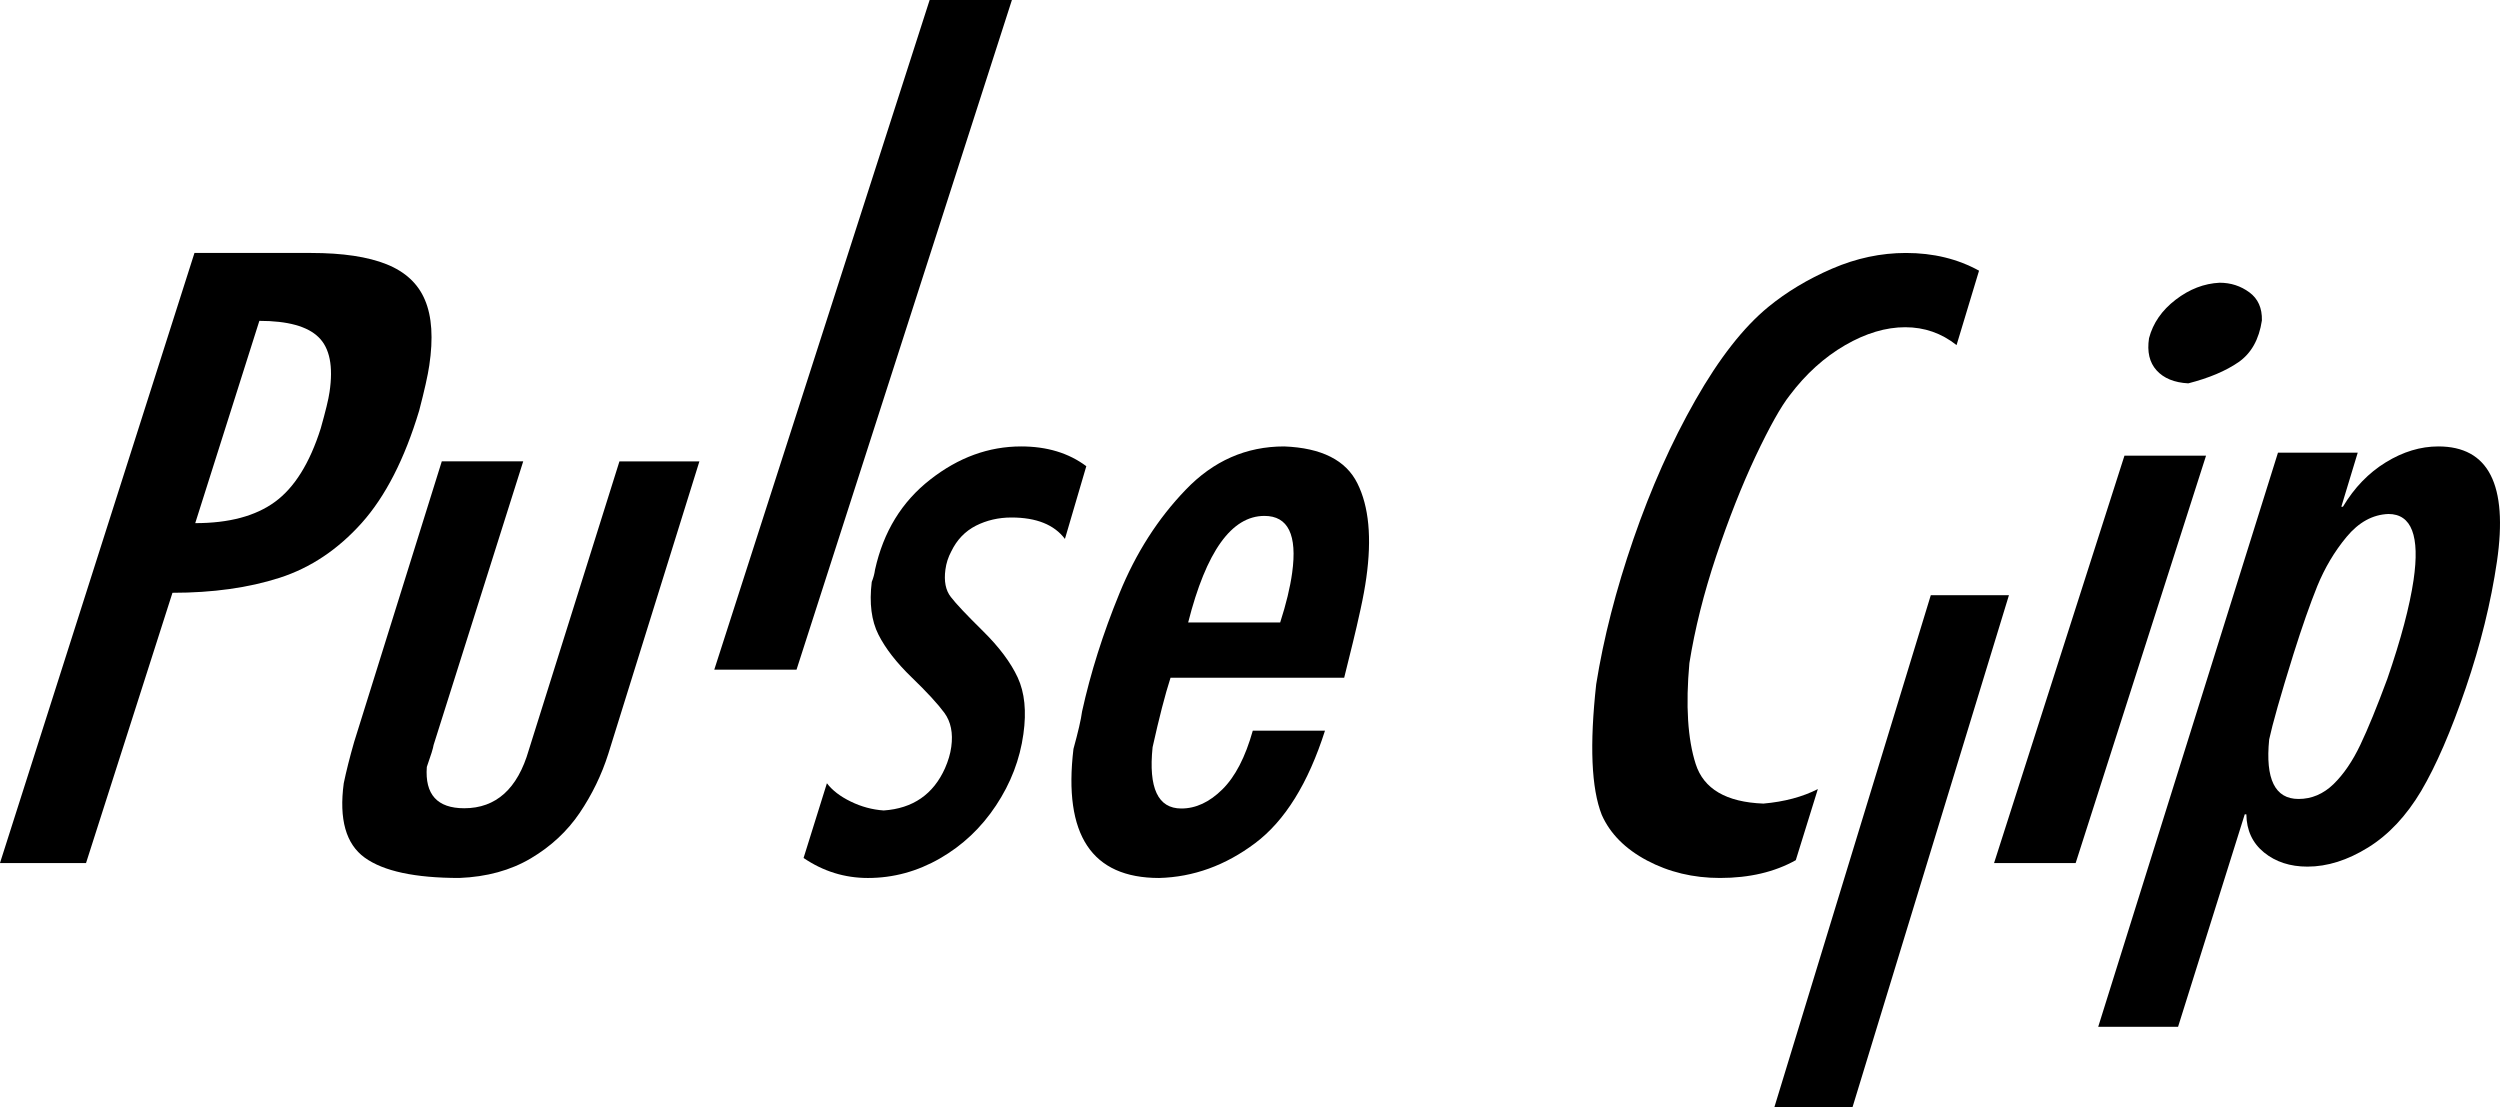
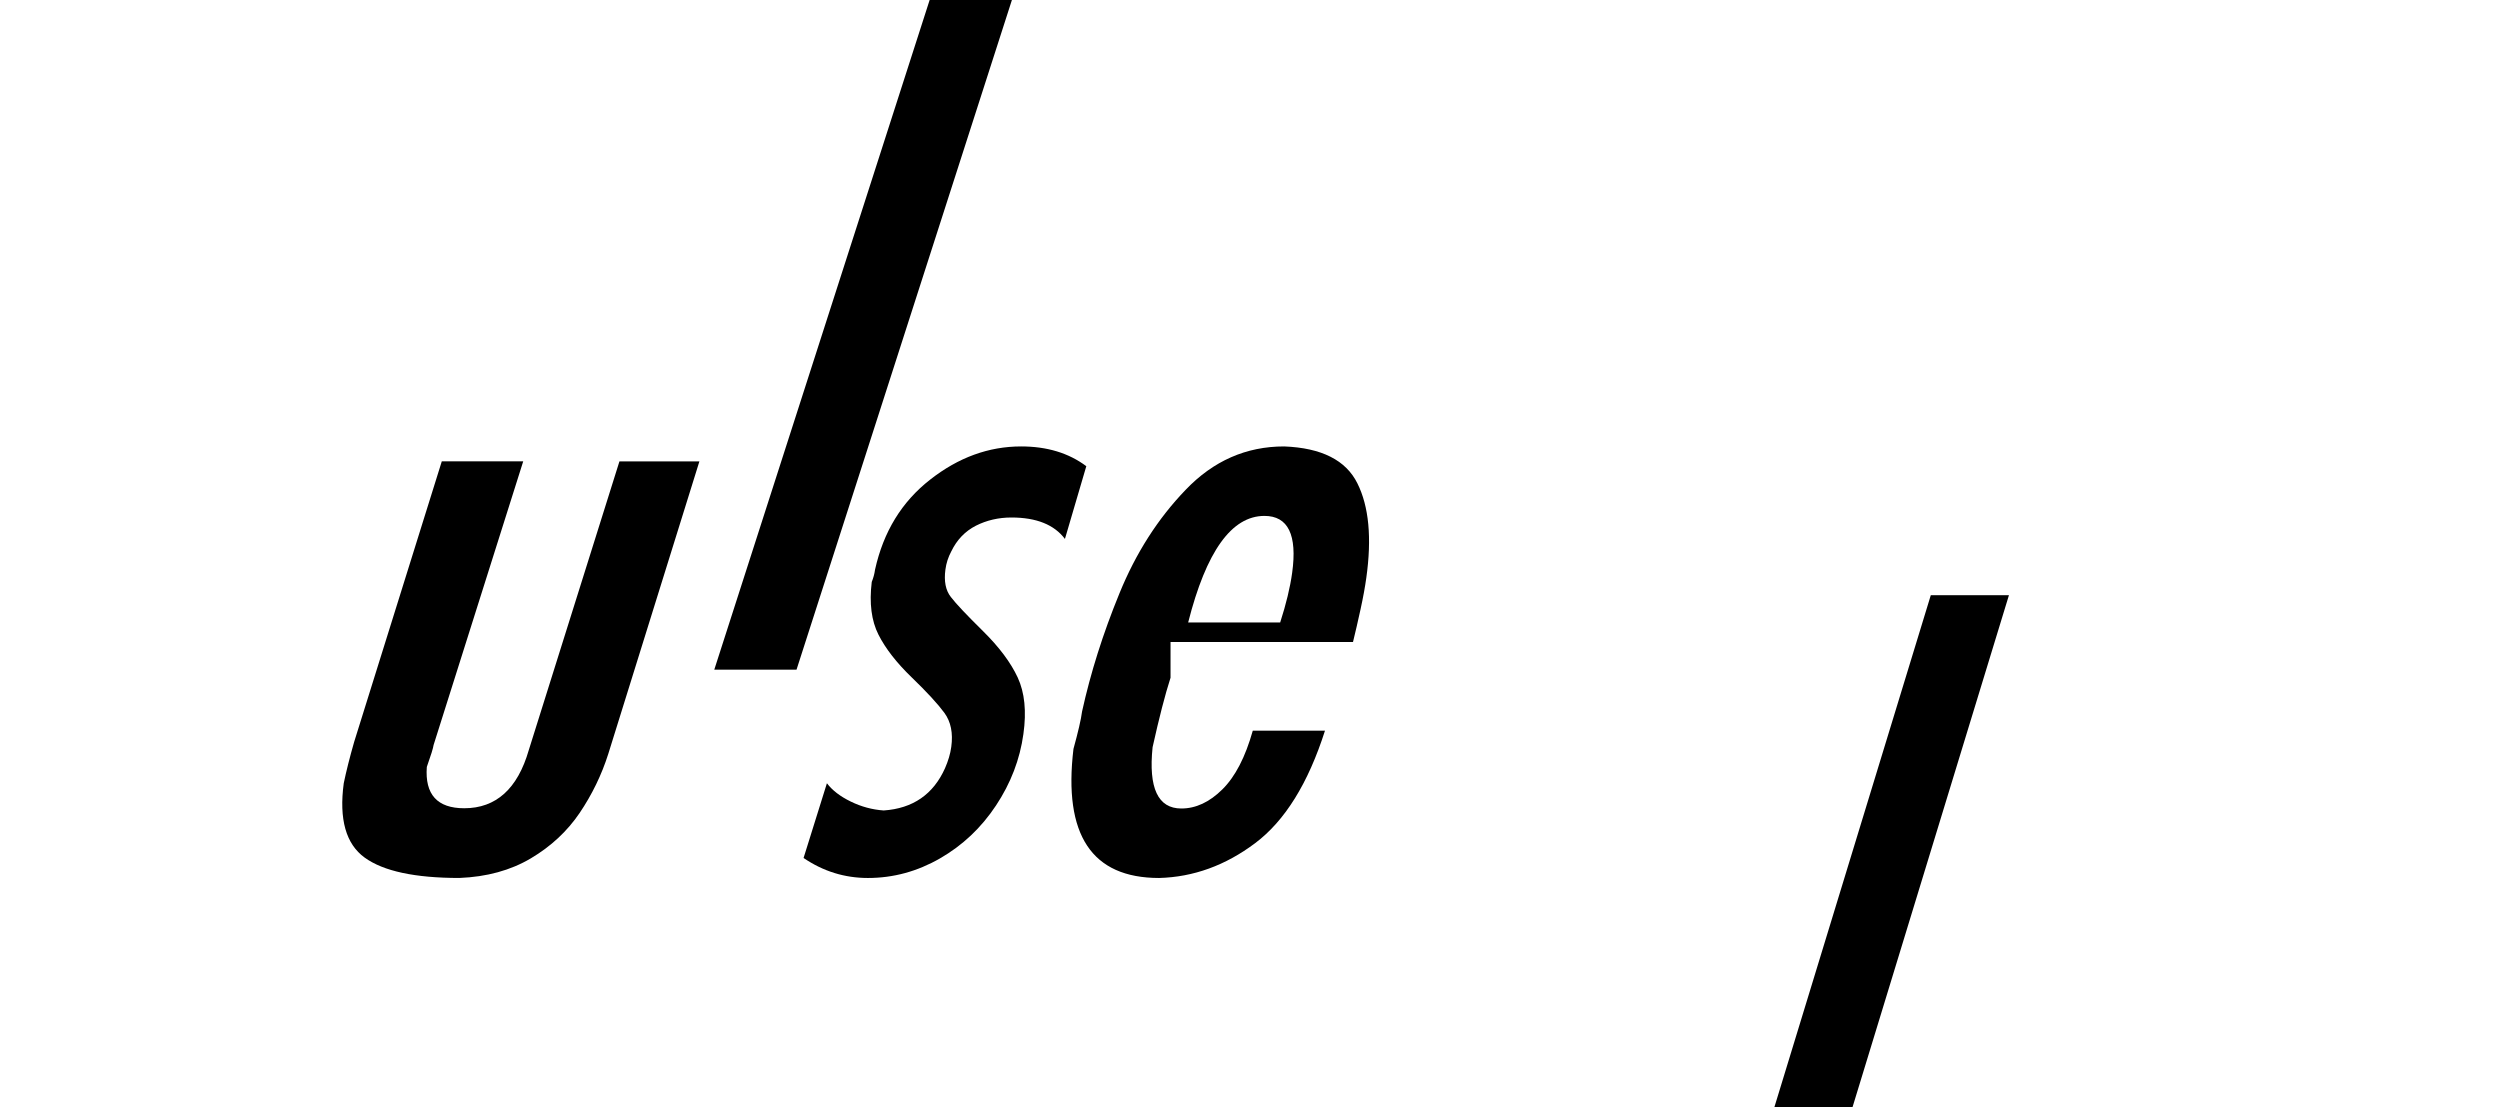
<svg xmlns="http://www.w3.org/2000/svg" width="140" height="62" viewBox="0 0 140 62" fill="none">
-   <path d="M0 48.327L10.89 14.166H17.425C19.193 14.166 20.603 14.379 21.65 14.799C22.697 15.219 23.418 15.888 23.8 16.806C24.188 17.725 24.268 18.942 24.04 20.463C23.96 21.016 23.769 21.862 23.474 22.994C22.66 25.701 21.583 27.8 20.258 29.284C18.928 30.769 17.394 31.797 15.657 32.357C13.92 32.916 11.918 33.196 9.658 33.196L4.817 48.333H0V48.327ZM10.933 29.296C12.824 29.296 14.308 28.901 15.399 28.104C16.489 27.307 17.345 25.938 17.961 23.991C18.232 23.03 18.398 22.355 18.454 21.953C18.669 20.517 18.466 19.489 17.838 18.881C17.216 18.273 16.107 17.968 14.524 17.968L10.933 29.296Z" fill="black" />
  <path d="M24.733 25.833H29.301L24.282 41.718C24.257 41.894 24.131 42.302 23.902 42.948C23.788 44.489 24.486 45.262 25.997 45.262C27.779 45.262 28.988 44.172 29.614 41.998L34.688 25.839H39.166L34.062 42.223C33.689 43.398 33.154 44.495 32.461 45.524C31.763 46.553 30.854 47.4 29.723 48.07C28.591 48.74 27.261 49.105 25.726 49.166C23.246 49.166 21.477 48.789 20.423 48.027C19.37 47.266 18.979 45.877 19.25 43.861C19.388 43.197 19.581 42.424 19.833 41.547L24.739 25.839L24.733 25.833Z" fill="black" />
  <path d="M56.667 0L44.606 37.5H40L52.06 0H56.667Z" fill="black" />
  <path d="M46.307 43.862C46.608 44.26 47.054 44.602 47.644 44.888C48.228 45.174 48.847 45.342 49.489 45.386C51.12 45.274 52.266 44.484 52.92 43.022C53.099 42.612 53.22 42.214 53.272 41.822C53.377 41.051 53.249 40.417 52.885 39.919C52.52 39.422 51.913 38.762 51.063 37.941C50.212 37.121 49.587 36.318 49.194 35.541C48.801 34.764 48.673 33.781 48.818 32.587C48.905 32.376 48.968 32.145 49.003 31.897C49.472 29.776 50.502 28.097 52.087 26.86C53.672 25.616 55.372 25 57.183 25C58.629 25 59.844 25.367 60.833 26.107L59.636 30.18C59.04 29.384 58.039 28.98 56.639 28.98C55.916 28.98 55.251 29.136 54.649 29.44C54.042 29.751 53.585 30.23 53.272 30.877C53.099 31.2 52.989 31.542 52.943 31.897C52.856 32.544 52.954 33.06 53.249 33.433C53.538 33.812 54.14 34.447 55.048 35.342C55.957 36.238 56.605 37.108 56.992 37.941C57.38 38.781 57.49 39.832 57.31 41.107C57.114 42.525 56.605 43.856 55.777 45.106C54.95 46.356 53.903 47.344 52.636 48.072C51.369 48.8 50.027 49.167 48.604 49.167C47.297 49.167 46.099 48.794 45 48.047L46.313 43.843L46.307 43.862Z" fill="black" />
-   <path d="M65.55 37.953C65.244 38.904 64.909 40.204 64.545 41.845C64.31 44.132 64.844 45.276 66.155 45.276C66.966 45.276 67.73 44.921 68.452 44.206C69.175 43.492 69.739 42.398 70.156 40.918H74.199C73.259 43.865 71.954 45.966 70.291 47.215C68.629 48.464 66.831 49.117 64.909 49.167C61.137 49.167 59.539 46.755 60.114 41.938C60.373 40.993 60.538 40.297 60.596 39.843C61.072 37.68 61.766 35.48 62.688 33.23C63.605 30.98 64.839 29.046 66.396 27.43C67.947 25.808 69.786 25 71.913 25C74.005 25.081 75.374 25.771 76.015 27.07C76.661 28.363 76.826 30.128 76.514 32.353C76.444 32.857 76.338 33.447 76.191 34.118C76.044 34.79 75.903 35.405 75.768 35.952C75.633 36.499 75.468 37.17 75.274 37.953H65.555H65.55ZM66.537 34.858H71.69C72.025 33.82 72.248 32.894 72.36 32.08C72.654 29.954 72.136 28.891 70.808 28.891C68.969 28.891 67.547 30.88 66.537 34.858Z" fill="black" />
-   <path d="M110.827 15.156L109.567 19.326C108.726 18.659 107.77 18.325 106.69 18.325C105.609 18.325 104.487 18.659 103.323 19.332C102.164 20.006 101.132 20.935 100.23 22.131C99.735 22.757 99.096 23.898 98.314 25.549C97.538 27.201 96.803 29.064 96.105 31.147C95.412 33.223 94.911 35.221 94.606 37.133C94.391 39.501 94.511 41.389 94.959 42.785C95.406 44.182 96.672 44.922 98.749 45.001C99.926 44.898 100.941 44.625 101.8 44.188L100.564 48.17C99.382 48.832 97.967 49.166 96.32 49.166C94.821 49.166 93.46 48.838 92.236 48.189C91.012 47.539 90.164 46.683 89.699 45.633C89.114 44.151 89.012 41.711 89.388 38.311C89.8 35.737 90.493 33.029 91.472 30.188C92.451 27.352 93.603 24.76 94.941 22.411C96.278 20.061 97.639 18.325 99.024 17.189C100.045 16.352 101.233 15.635 102.594 15.046C103.956 14.457 105.335 14.166 106.732 14.166C108.272 14.166 109.633 14.5 110.833 15.162L110.827 15.156Z" fill="black" />
+   <path d="M65.55 37.953C65.244 38.904 64.909 40.204 64.545 41.845C64.31 44.132 64.844 45.276 66.155 45.276C66.966 45.276 67.73 44.921 68.452 44.206C69.175 43.492 69.739 42.398 70.156 40.918H74.199C73.259 43.865 71.954 45.966 70.291 47.215C68.629 48.464 66.831 49.117 64.909 49.167C61.137 49.167 59.539 46.755 60.114 41.938C60.373 40.993 60.538 40.297 60.596 39.843C61.072 37.68 61.766 35.48 62.688 33.23C63.605 30.98 64.839 29.046 66.396 27.43C67.947 25.808 69.786 25 71.913 25C74.005 25.081 75.374 25.771 76.015 27.07C76.661 28.363 76.826 30.128 76.514 32.353C76.444 32.857 76.338 33.447 76.191 34.118C76.044 34.79 75.903 35.405 75.768 35.952H65.555H65.55ZM66.537 34.858H71.69C72.025 33.82 72.248 32.894 72.36 32.08C72.654 29.954 72.136 28.891 70.808 28.891C68.969 28.891 67.547 30.88 66.537 34.858Z" fill="black" />
  <path d="M112.5 33.333L101.043 70.833H96.667L108.124 33.333H112.5Z" fill="black" />
-   <path d="M123.539 25.516L116.236 48.333H111.667L118.97 25.516H123.539ZM120.346 18.938C120.567 18.096 121.064 17.376 121.838 16.783C122.612 16.19 123.429 15.875 124.301 15.833C124.928 15.833 125.48 16.015 125.966 16.372C126.451 16.729 126.684 17.255 126.666 17.945C126.506 19.01 126.07 19.785 125.357 20.281C124.645 20.772 123.705 21.171 122.544 21.468C121.758 21.425 121.169 21.183 120.769 20.741C120.37 20.299 120.229 19.7 120.346 18.938Z" fill="black" />
-   <path d="M117.5 57.5L127.566 25.351H132.032L131.114 28.377H131.204C131.84 27.312 132.639 26.483 133.605 25.89C134.571 25.297 135.55 25 136.546 25C139.362 25 140.454 27.148 139.83 31.439C139.494 33.733 138.911 36.1 138.083 38.526C137.255 40.953 136.42 42.878 135.586 44.294C134.758 45.686 133.767 46.745 132.615 47.459C131.462 48.174 130.328 48.531 129.217 48.531C128.245 48.531 127.434 48.264 126.786 47.738C126.138 47.211 125.808 46.497 125.796 45.602H125.706L121.972 57.5H117.506H117.5ZM133.761 28.783C132.873 28.813 132.092 29.243 131.408 30.066C130.724 30.889 130.184 31.809 129.769 32.819C129.361 33.83 128.917 35.095 128.437 36.62C127.704 38.968 127.254 40.566 127.074 41.407C126.852 43.629 127.398 44.742 128.719 44.742C129.451 44.742 130.106 44.464 130.676 43.913C131.246 43.356 131.744 42.624 132.176 41.716C132.609 40.808 133.113 39.574 133.689 38.018C134.457 35.791 134.944 33.945 135.16 32.48C135.52 30.017 135.052 28.783 133.749 28.783H133.761Z" fill="black" />
</svg>